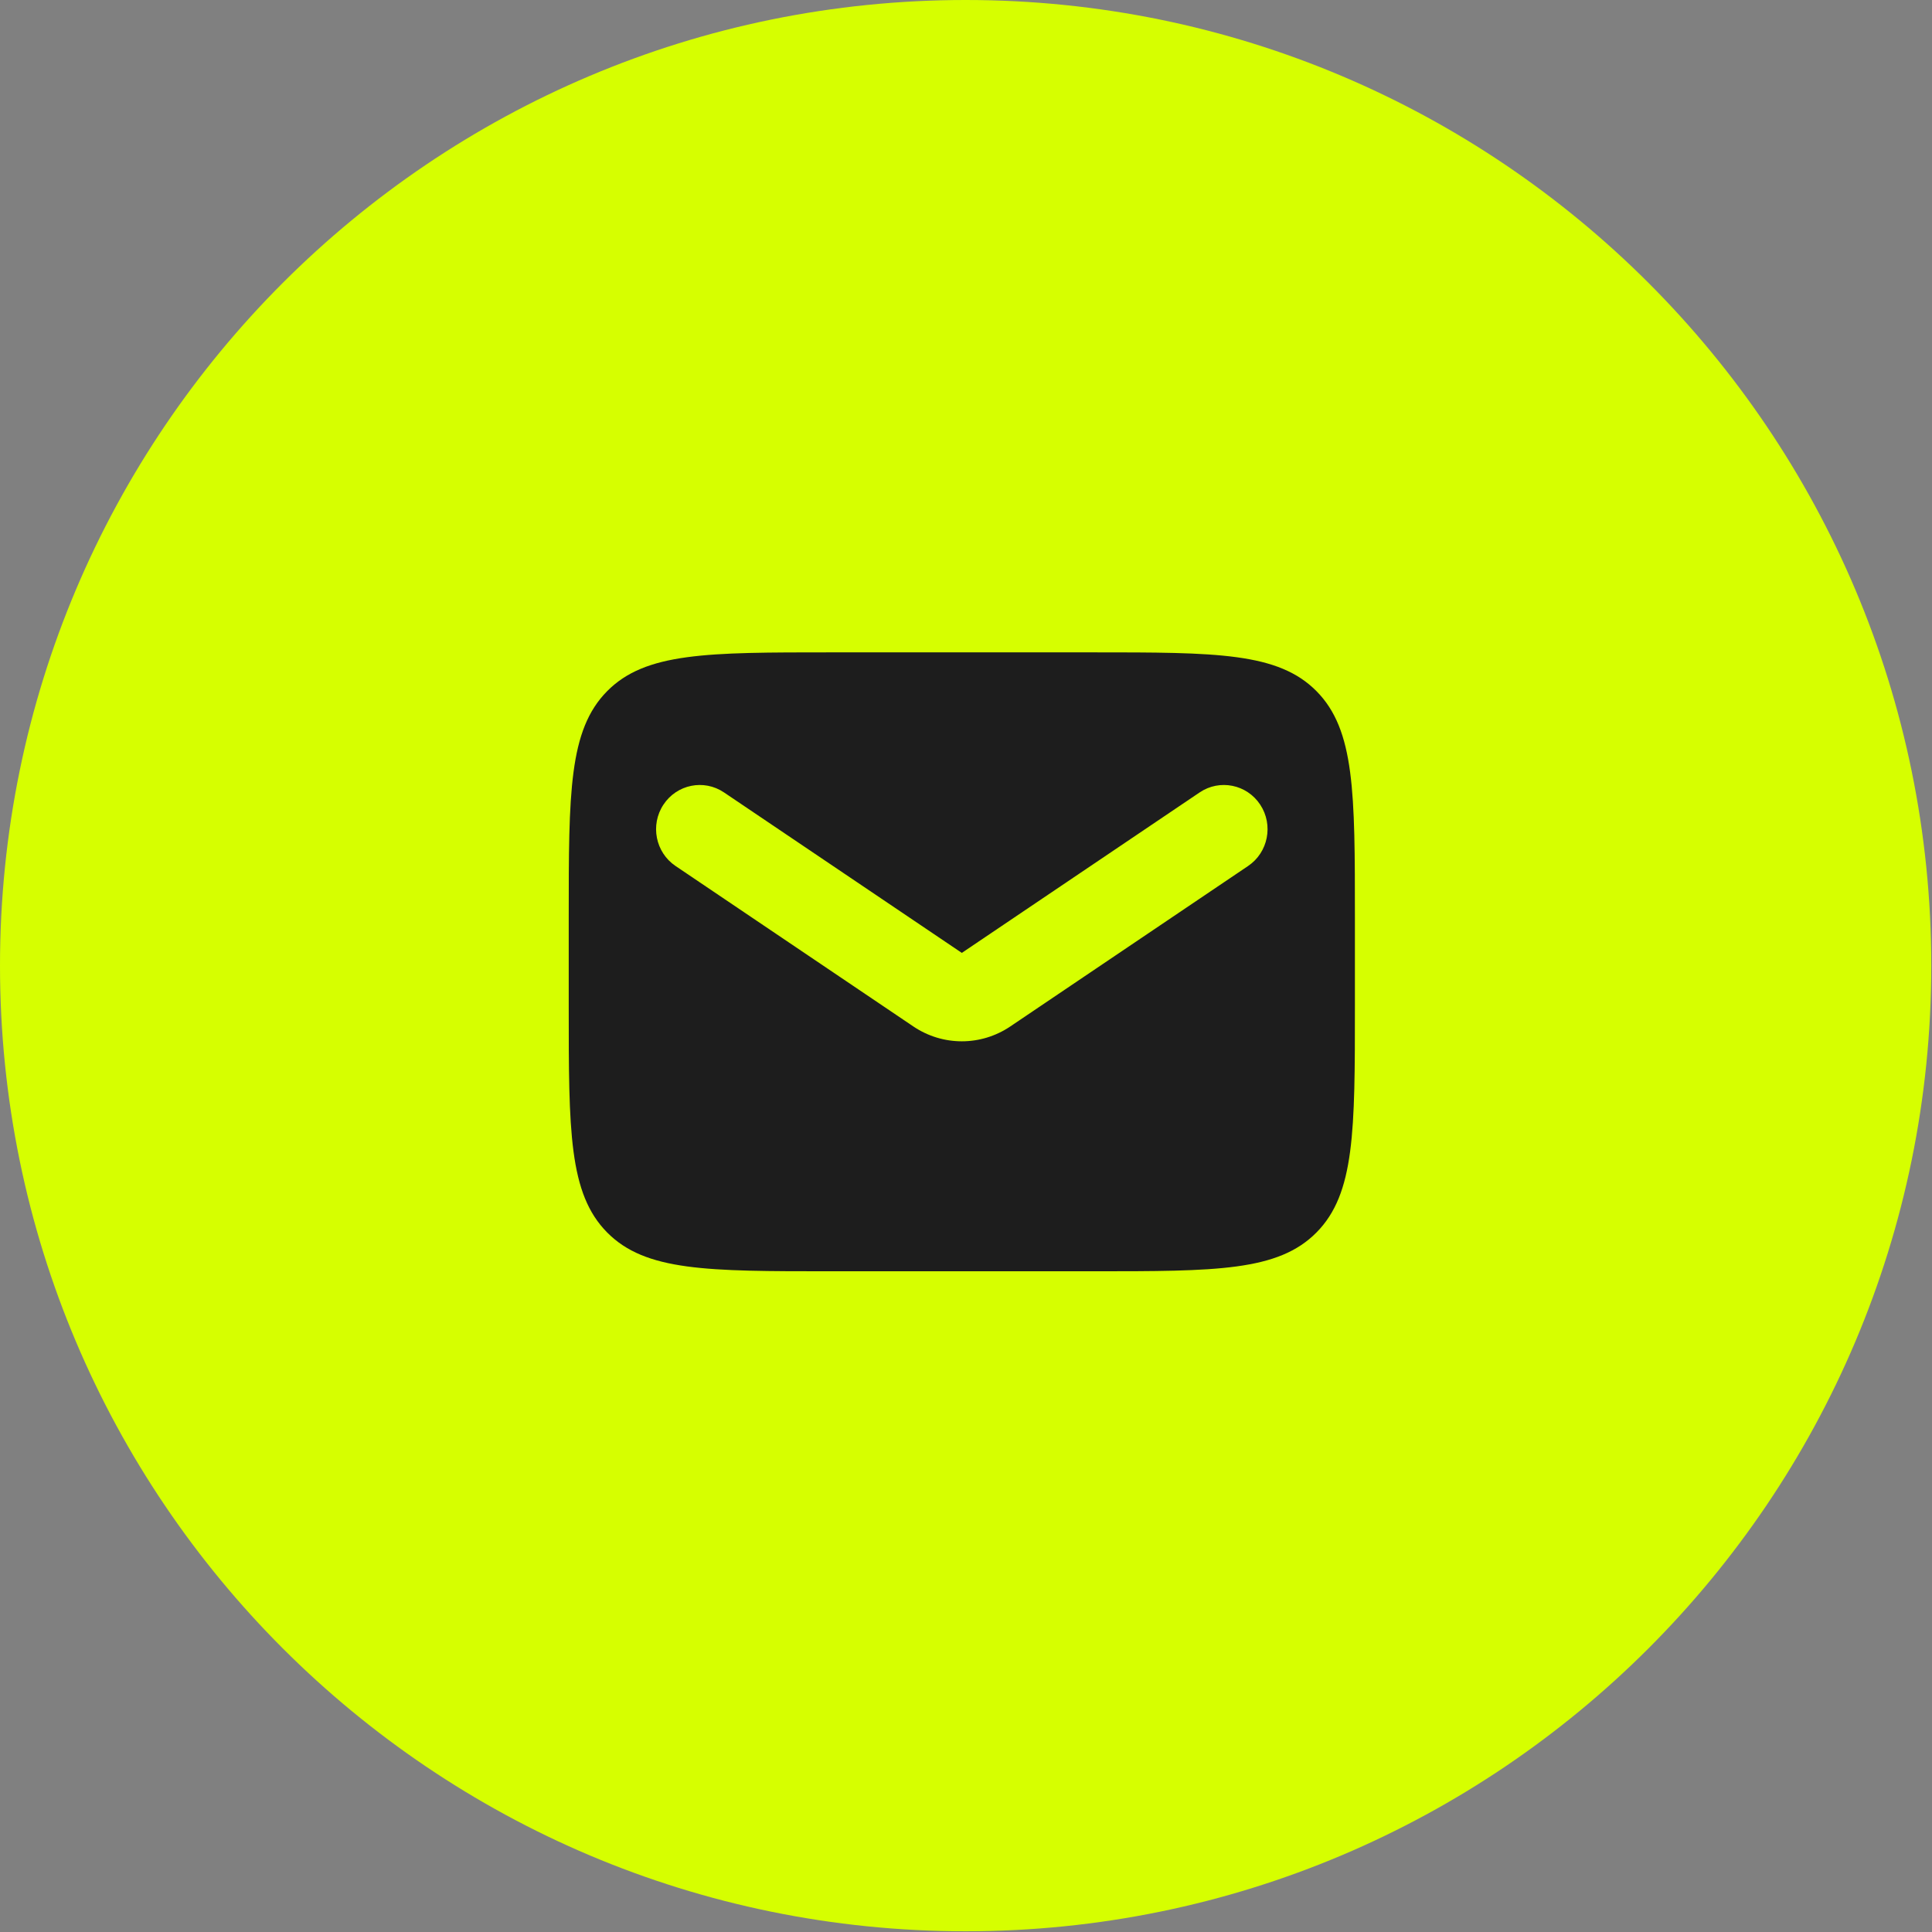
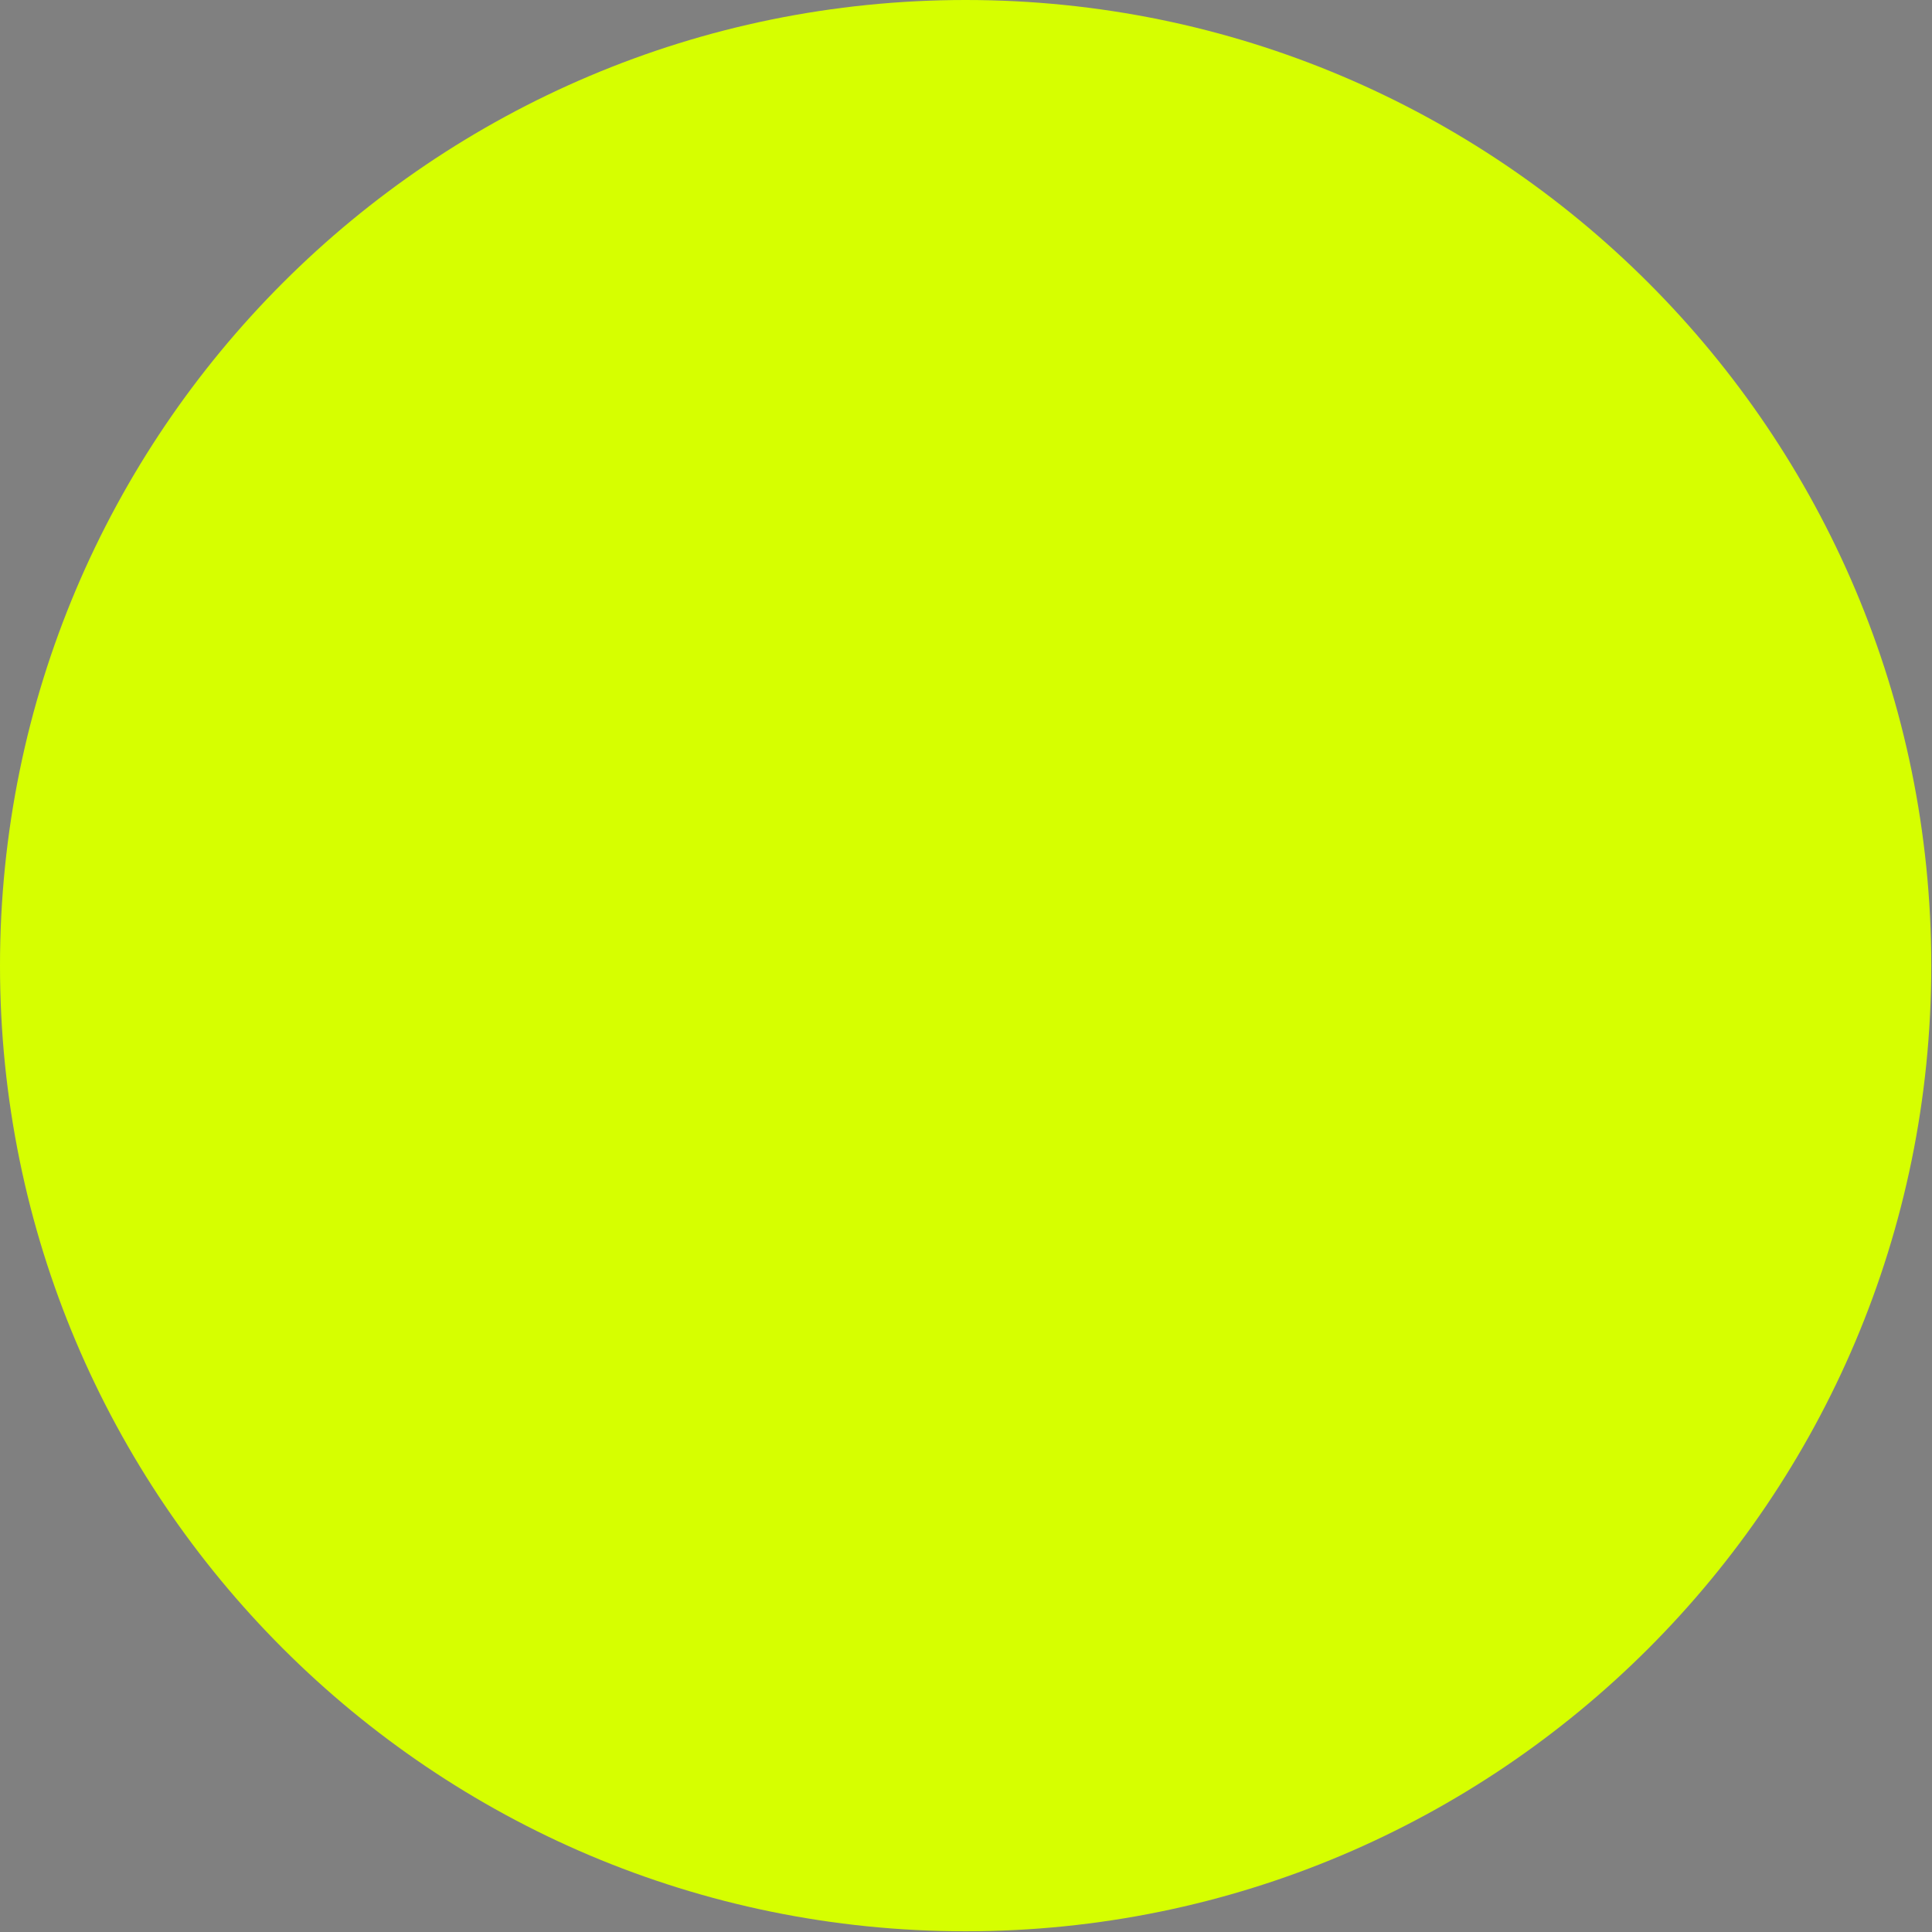
<svg xmlns="http://www.w3.org/2000/svg" width="231" height="231" viewBox="0 0 231 231" fill="none">
  <rect x="0" y="0" width="231" height="231" fill="#808080" stroke="none" />
  <path d="M115.457 230.913C179.221 230.913 230.913 179.221 230.913 115.457C230.913 51.692 179.221 0 115.457 0C51.692 0 0 51.692 0 115.457C0 179.221 51.692 230.913 115.457 230.913Z" fill="#D6FF00" />
-   <path fill-rule="evenodd" clip-rule="evenodd" d="M72.589 82.644C68 87.289 68 94.764 68 109.714V120.286C68 135.236 68 142.711 72.589 147.355C77.177 152 84.563 152 99.333 152H130.667C145.437 152 152.822 152 157.411 147.355C162 142.711 162 135.236 162 120.286V109.714C162 94.764 162 87.289 157.411 82.644C152.822 78 145.437 78 130.667 78H99.333C84.563 78 77.177 78 72.589 82.644ZM86.563 94.745C84.164 93.126 80.921 93.782 79.322 96.211C77.722 98.64 78.37 101.922 80.77 103.541L109.206 122.729C112.715 125.096 117.285 125.096 120.794 122.729L149.23 103.541C151.63 101.922 152.278 98.64 150.679 96.211C149.079 93.782 145.836 93.126 143.437 94.745L115 113.933L86.563 94.745Z" fill="#1D1D1D" />
</svg>